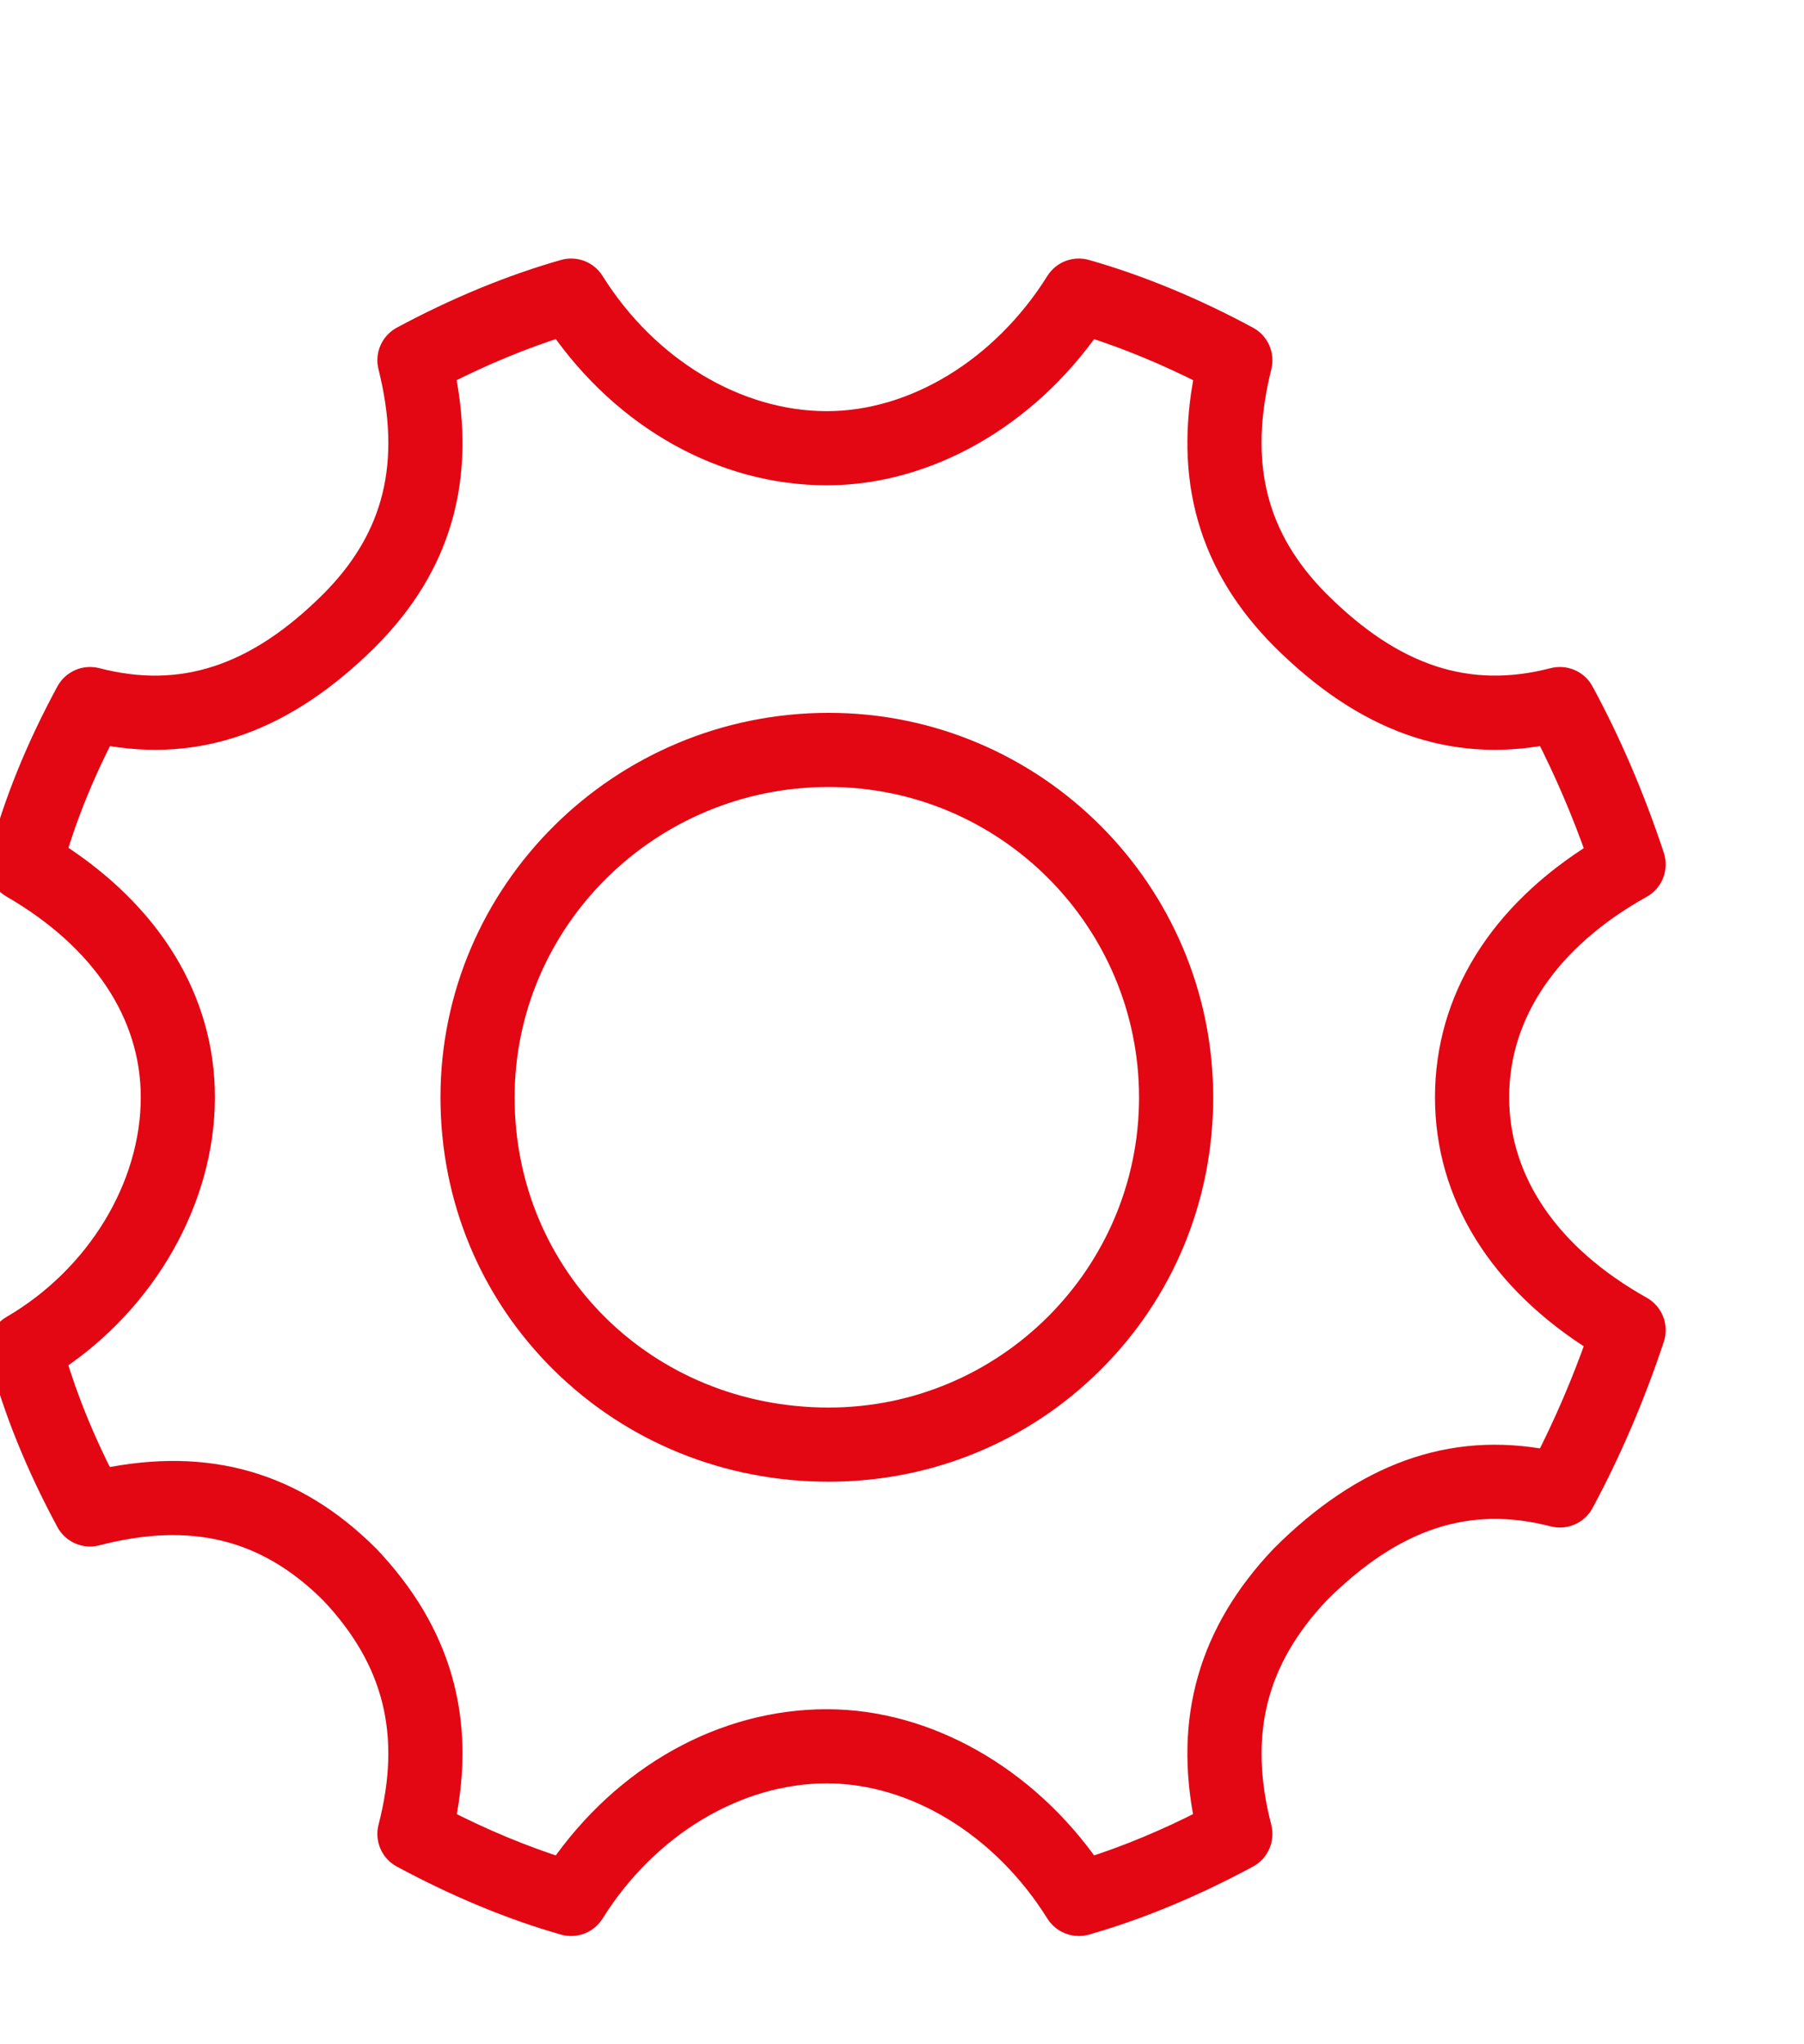
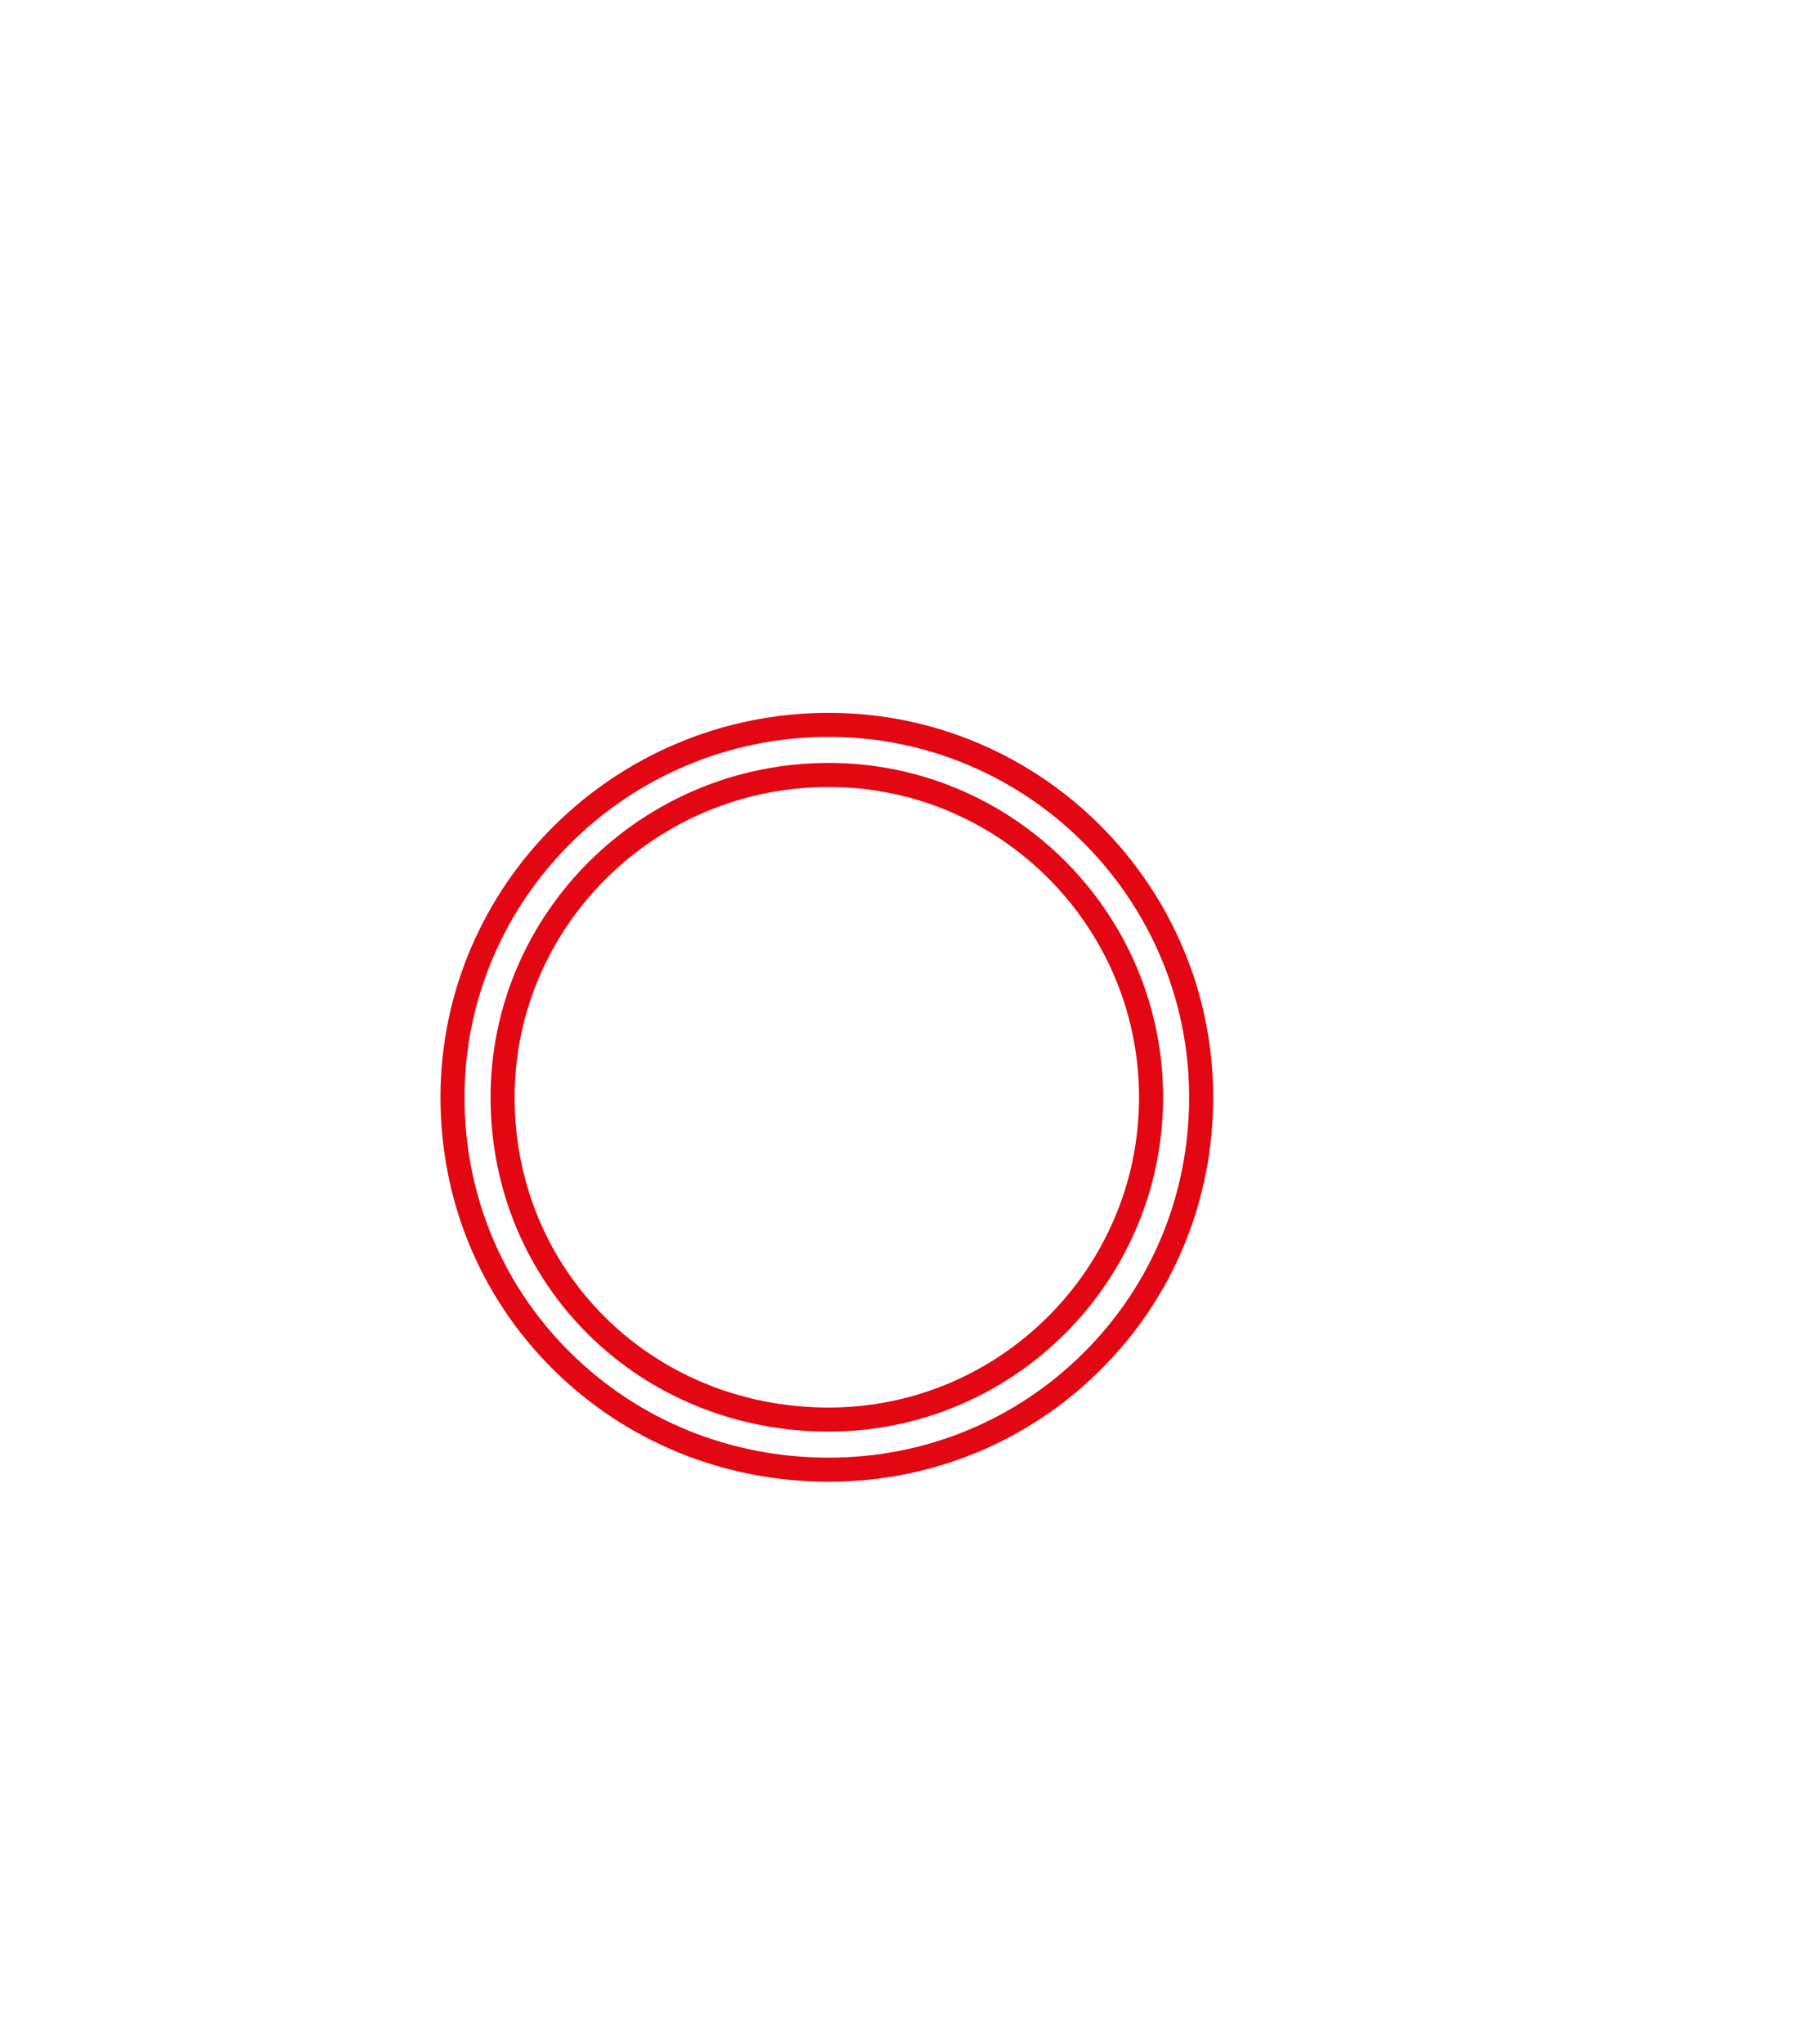
<svg xmlns="http://www.w3.org/2000/svg" width="60" height="68" viewBox="0 0 60 68" fill="none">
  <g clip-path="url(#clip0_2564_11032)">
-     <path d="M35.881 64C35.739 64 35.6 63.964 35.476 63.895C35.353 63.827 35.248 63.728 35.174 63.608C33.371 60.718 30.431 58.923 27.5 58.923C24.492 58.923 21.505 60.718 19.702 63.608C19.607 63.761 19.463 63.879 19.295 63.944C19.126 64.009 18.941 64.017 18.767 63.968C17.029 63.473 15.219 62.723 13.39 61.739C13.225 61.651 13.095 61.51 13.021 61.339C12.946 61.168 12.931 60.977 12.977 60.797C13.78 57.697 13.162 55.204 11.032 52.953C8.875 50.806 6.387 50.191 3.203 51.017C3.023 51.064 2.832 51.049 2.661 50.974C2.49 50.9 2.349 50.77 2.26 50.605C1.242 48.711 0.512 46.907 0.028 45.09C-0.019 44.913 -0.007 44.726 0.063 44.557C0.133 44.389 0.256 44.247 0.414 44.155C3.25 42.502 5.082 39.497 5.082 36.5C5.082 33.715 3.425 31.221 0.415 29.476C0.257 29.385 0.134 29.244 0.064 29.075C-0.006 28.906 -0.019 28.719 0.028 28.542C0.513 26.711 1.244 24.905 2.261 23.023C2.35 22.86 2.491 22.73 2.662 22.656C2.832 22.582 3.023 22.567 3.203 22.613C6.049 23.352 8.539 22.533 11.04 20.038C13.165 17.903 13.781 15.408 12.976 12.186C12.931 12.007 12.947 11.817 13.022 11.647C13.097 11.477 13.226 11.338 13.39 11.25C15.192 10.281 17.002 9.535 18.767 9.032C18.941 8.982 19.126 8.991 19.294 9.055C19.463 9.12 19.606 9.238 19.701 9.391C21.51 12.281 24.499 14.077 27.5 14.077C30.425 14.077 33.365 12.281 35.174 9.391C35.27 9.238 35.413 9.12 35.582 9.055C35.75 8.991 35.935 8.982 36.109 9.032C37.879 9.536 39.687 10.283 41.482 11.251C41.645 11.338 41.774 11.478 41.849 11.647C41.923 11.816 41.94 12.006 41.895 12.185C41.094 15.408 41.712 17.904 43.838 20.04C46.337 22.533 48.827 23.351 51.673 22.613C51.853 22.567 52.044 22.582 52.214 22.656C52.385 22.73 52.526 22.86 52.614 23.023C53.532 24.719 54.32 26.56 54.958 28.494C55.019 28.678 55.013 28.878 54.943 29.058C54.873 29.239 54.741 29.389 54.572 29.483C51.491 31.2 49.794 33.692 49.794 36.5C49.794 39.298 51.492 41.79 54.574 43.517C54.743 43.612 54.873 43.763 54.944 43.943C55.014 44.124 55.019 44.323 54.958 44.507C54.32 46.429 53.532 48.269 52.615 49.974C52.527 50.139 52.386 50.269 52.215 50.343C52.044 50.418 51.853 50.433 51.673 50.386C48.83 49.649 46.342 50.465 43.844 52.953C41.715 55.203 41.095 57.696 41.894 60.798C41.94 60.978 41.925 61.169 41.85 61.339C41.776 61.51 41.646 61.651 41.482 61.739C39.66 62.721 37.852 63.471 36.109 63.968C36.035 63.989 35.958 64 35.881 64ZM27.5 57.256C30.812 57.256 34.107 59.132 36.234 62.19C37.503 61.788 38.809 61.244 40.13 60.567C39.434 57.185 40.26 54.311 42.643 51.798C42.649 51.792 42.654 51.787 42.659 51.782C45.393 49.054 48.273 48.018 51.441 48.626C52.09 47.356 52.666 46.012 53.159 44.617C49.908 42.595 48.127 39.734 48.127 36.5C48.127 33.255 49.908 30.394 53.159 28.381C52.667 26.98 52.091 25.637 51.442 24.373C48.274 24.983 45.394 23.947 42.659 21.218C40.259 18.807 39.43 15.926 40.134 12.425C38.838 11.764 37.51 11.214 36.234 10.81C34.1 13.868 30.805 15.743 27.5 15.743C24.068 15.743 20.799 13.911 18.642 10.809C17.358 11.214 16.049 11.756 14.738 12.425C15.446 15.925 14.618 18.806 12.219 21.216C9.482 23.947 6.602 24.983 3.434 24.373C2.736 25.733 2.199 27.051 1.806 28.372C4.999 30.412 6.748 33.278 6.748 36.5C6.748 39.877 4.827 43.247 1.805 45.251C2.198 46.565 2.734 47.884 3.432 49.252C6.905 48.524 9.784 49.354 12.216 51.782L12.233 51.798C14.617 54.312 15.441 57.186 14.742 60.567C16.068 61.245 17.375 61.788 18.641 62.19C20.792 59.089 24.062 57.256 27.5 57.256Z" fill="#E30613" />
-     <path d="M27.562 48.888C24.203 48.888 21.06 47.614 18.711 45.301C16.35 42.977 15.05 39.853 15.05 36.505C15.05 29.671 20.663 24.112 27.562 24.112C34.393 24.112 39.95 29.671 39.95 36.505C39.95 39.846 38.656 42.968 36.307 45.299C33.974 47.614 30.868 48.888 27.562 48.888ZM27.562 25.778C21.582 25.778 16.716 30.59 16.716 36.505C16.716 42.514 21.48 47.221 27.562 47.221C33.474 47.221 38.284 42.414 38.284 36.505C38.284 30.59 33.474 25.778 27.562 25.778Z" fill="#E30613" />
-     <path d="M35.881 64C35.739 64 35.6 63.964 35.476 63.895C35.353 63.827 35.248 63.728 35.174 63.608C33.371 60.718 30.431 58.923 27.5 58.923C24.492 58.923 21.505 60.718 19.702 63.608C19.607 63.761 19.463 63.879 19.295 63.944C19.126 64.009 18.941 64.017 18.767 63.968C17.029 63.473 15.219 62.723 13.39 61.739C13.225 61.651 13.095 61.51 13.021 61.339C12.946 61.168 12.931 60.977 12.977 60.797C13.78 57.697 13.162 55.204 11.032 52.953C8.875 50.806 6.387 50.191 3.203 51.017C3.023 51.064 2.832 51.049 2.661 50.974C2.49 50.9 2.349 50.77 2.26 50.605C1.242 48.711 0.512 46.907 0.028 45.09C-0.019 44.913 -0.007 44.726 0.063 44.557C0.133 44.389 0.256 44.247 0.414 44.155C3.25 42.502 5.082 39.497 5.082 36.5C5.082 33.715 3.425 31.221 0.415 29.476C0.257 29.385 0.134 29.244 0.064 29.075C-0.006 28.906 -0.019 28.719 0.028 28.542C0.513 26.711 1.244 24.905 2.261 23.023C2.35 22.86 2.491 22.73 2.662 22.656C2.832 22.582 3.023 22.567 3.203 22.613C6.049 23.352 8.539 22.533 11.04 20.038C13.165 17.903 13.781 15.408 12.976 12.186C12.931 12.007 12.947 11.817 13.022 11.647C13.097 11.477 13.226 11.338 13.39 11.25C15.192 10.281 17.002 9.535 18.767 9.032C18.941 8.982 19.126 8.991 19.294 9.055C19.463 9.12 19.606 9.238 19.701 9.391C21.51 12.281 24.499 14.077 27.5 14.077C30.425 14.077 33.365 12.281 35.174 9.391C35.27 9.238 35.413 9.12 35.582 9.055C35.75 8.991 35.935 8.982 36.109 9.032C37.879 9.536 39.687 10.283 41.482 11.251C41.645 11.338 41.774 11.478 41.849 11.647C41.923 11.816 41.94 12.006 41.895 12.185C41.094 15.408 41.712 17.904 43.838 20.04C46.337 22.533 48.827 23.351 51.673 22.613C51.853 22.567 52.044 22.582 52.214 22.656C52.385 22.73 52.526 22.86 52.614 23.023C53.532 24.719 54.32 26.56 54.958 28.494C55.019 28.678 55.013 28.878 54.943 29.058C54.873 29.239 54.741 29.389 54.572 29.483C51.491 31.2 49.794 33.692 49.794 36.5C49.794 39.298 51.492 41.79 54.574 43.517C54.743 43.612 54.873 43.763 54.944 43.943C55.014 44.124 55.019 44.323 54.958 44.507C54.32 46.429 53.532 48.269 52.615 49.974C52.527 50.139 52.386 50.269 52.215 50.343C52.044 50.418 51.853 50.433 51.673 50.386C48.83 49.649 46.342 50.465 43.844 52.953C41.715 55.203 41.095 57.696 41.894 60.798C41.94 60.978 41.925 61.169 41.85 61.339C41.776 61.51 41.646 61.651 41.482 61.739C39.66 62.721 37.852 63.471 36.109 63.968C36.035 63.989 35.958 64 35.881 64ZM27.5 57.256C30.812 57.256 34.107 59.132 36.234 62.19C37.503 61.788 38.809 61.244 40.13 60.567C39.434 57.185 40.26 54.311 42.643 51.798C42.649 51.792 42.654 51.787 42.659 51.782C45.393 49.054 48.273 48.018 51.441 48.626C52.09 47.356 52.666 46.012 53.159 44.617C49.908 42.595 48.127 39.734 48.127 36.5C48.127 33.255 49.908 30.394 53.159 28.381C52.667 26.98 52.091 25.637 51.442 24.373C48.274 24.983 45.394 23.947 42.659 21.218C40.259 18.807 39.43 15.926 40.134 12.425C38.838 11.764 37.51 11.214 36.234 10.81C34.1 13.868 30.805 15.743 27.5 15.743C24.068 15.743 20.799 13.911 18.642 10.809C17.358 11.214 16.049 11.756 14.738 12.425C15.446 15.925 14.618 18.806 12.219 21.216C9.482 23.947 6.602 24.983 3.434 24.373C2.736 25.733 2.199 27.051 1.806 28.372C4.999 30.412 6.748 33.278 6.748 36.5C6.748 39.877 4.827 43.247 1.805 45.251C2.198 46.565 2.734 47.884 3.432 49.252C6.905 48.524 9.784 49.354 12.216 51.782L12.233 51.798C14.617 54.312 15.441 57.186 14.742 60.567C16.068 61.245 17.375 61.788 18.641 62.19C20.792 59.089 24.062 57.256 27.5 57.256Z" stroke="#E30613" stroke-width="0.8" />
    <path d="M27.562 48.888C24.203 48.888 21.06 47.614 18.711 45.301C16.35 42.977 15.05 39.853 15.05 36.505C15.05 29.671 20.663 24.112 27.562 24.112C34.393 24.112 39.95 29.671 39.95 36.505C39.95 39.846 38.656 42.968 36.307 45.299C33.974 47.614 30.868 48.888 27.562 48.888ZM27.562 25.778C21.582 25.778 16.716 30.59 16.716 36.505C16.716 42.514 21.48 47.221 27.562 47.221C33.474 47.221 38.284 42.414 38.284 36.505C38.284 30.59 33.474 25.778 27.562 25.778Z" stroke="#E30613" stroke-width="0.8" />
  </g>
  <defs>
    <clipPath id="clip0_2564_11032">
      <rect width="60" height="60" fill="white" transform="translate(0 8)" />
    </clipPath>
  </defs>
</svg>